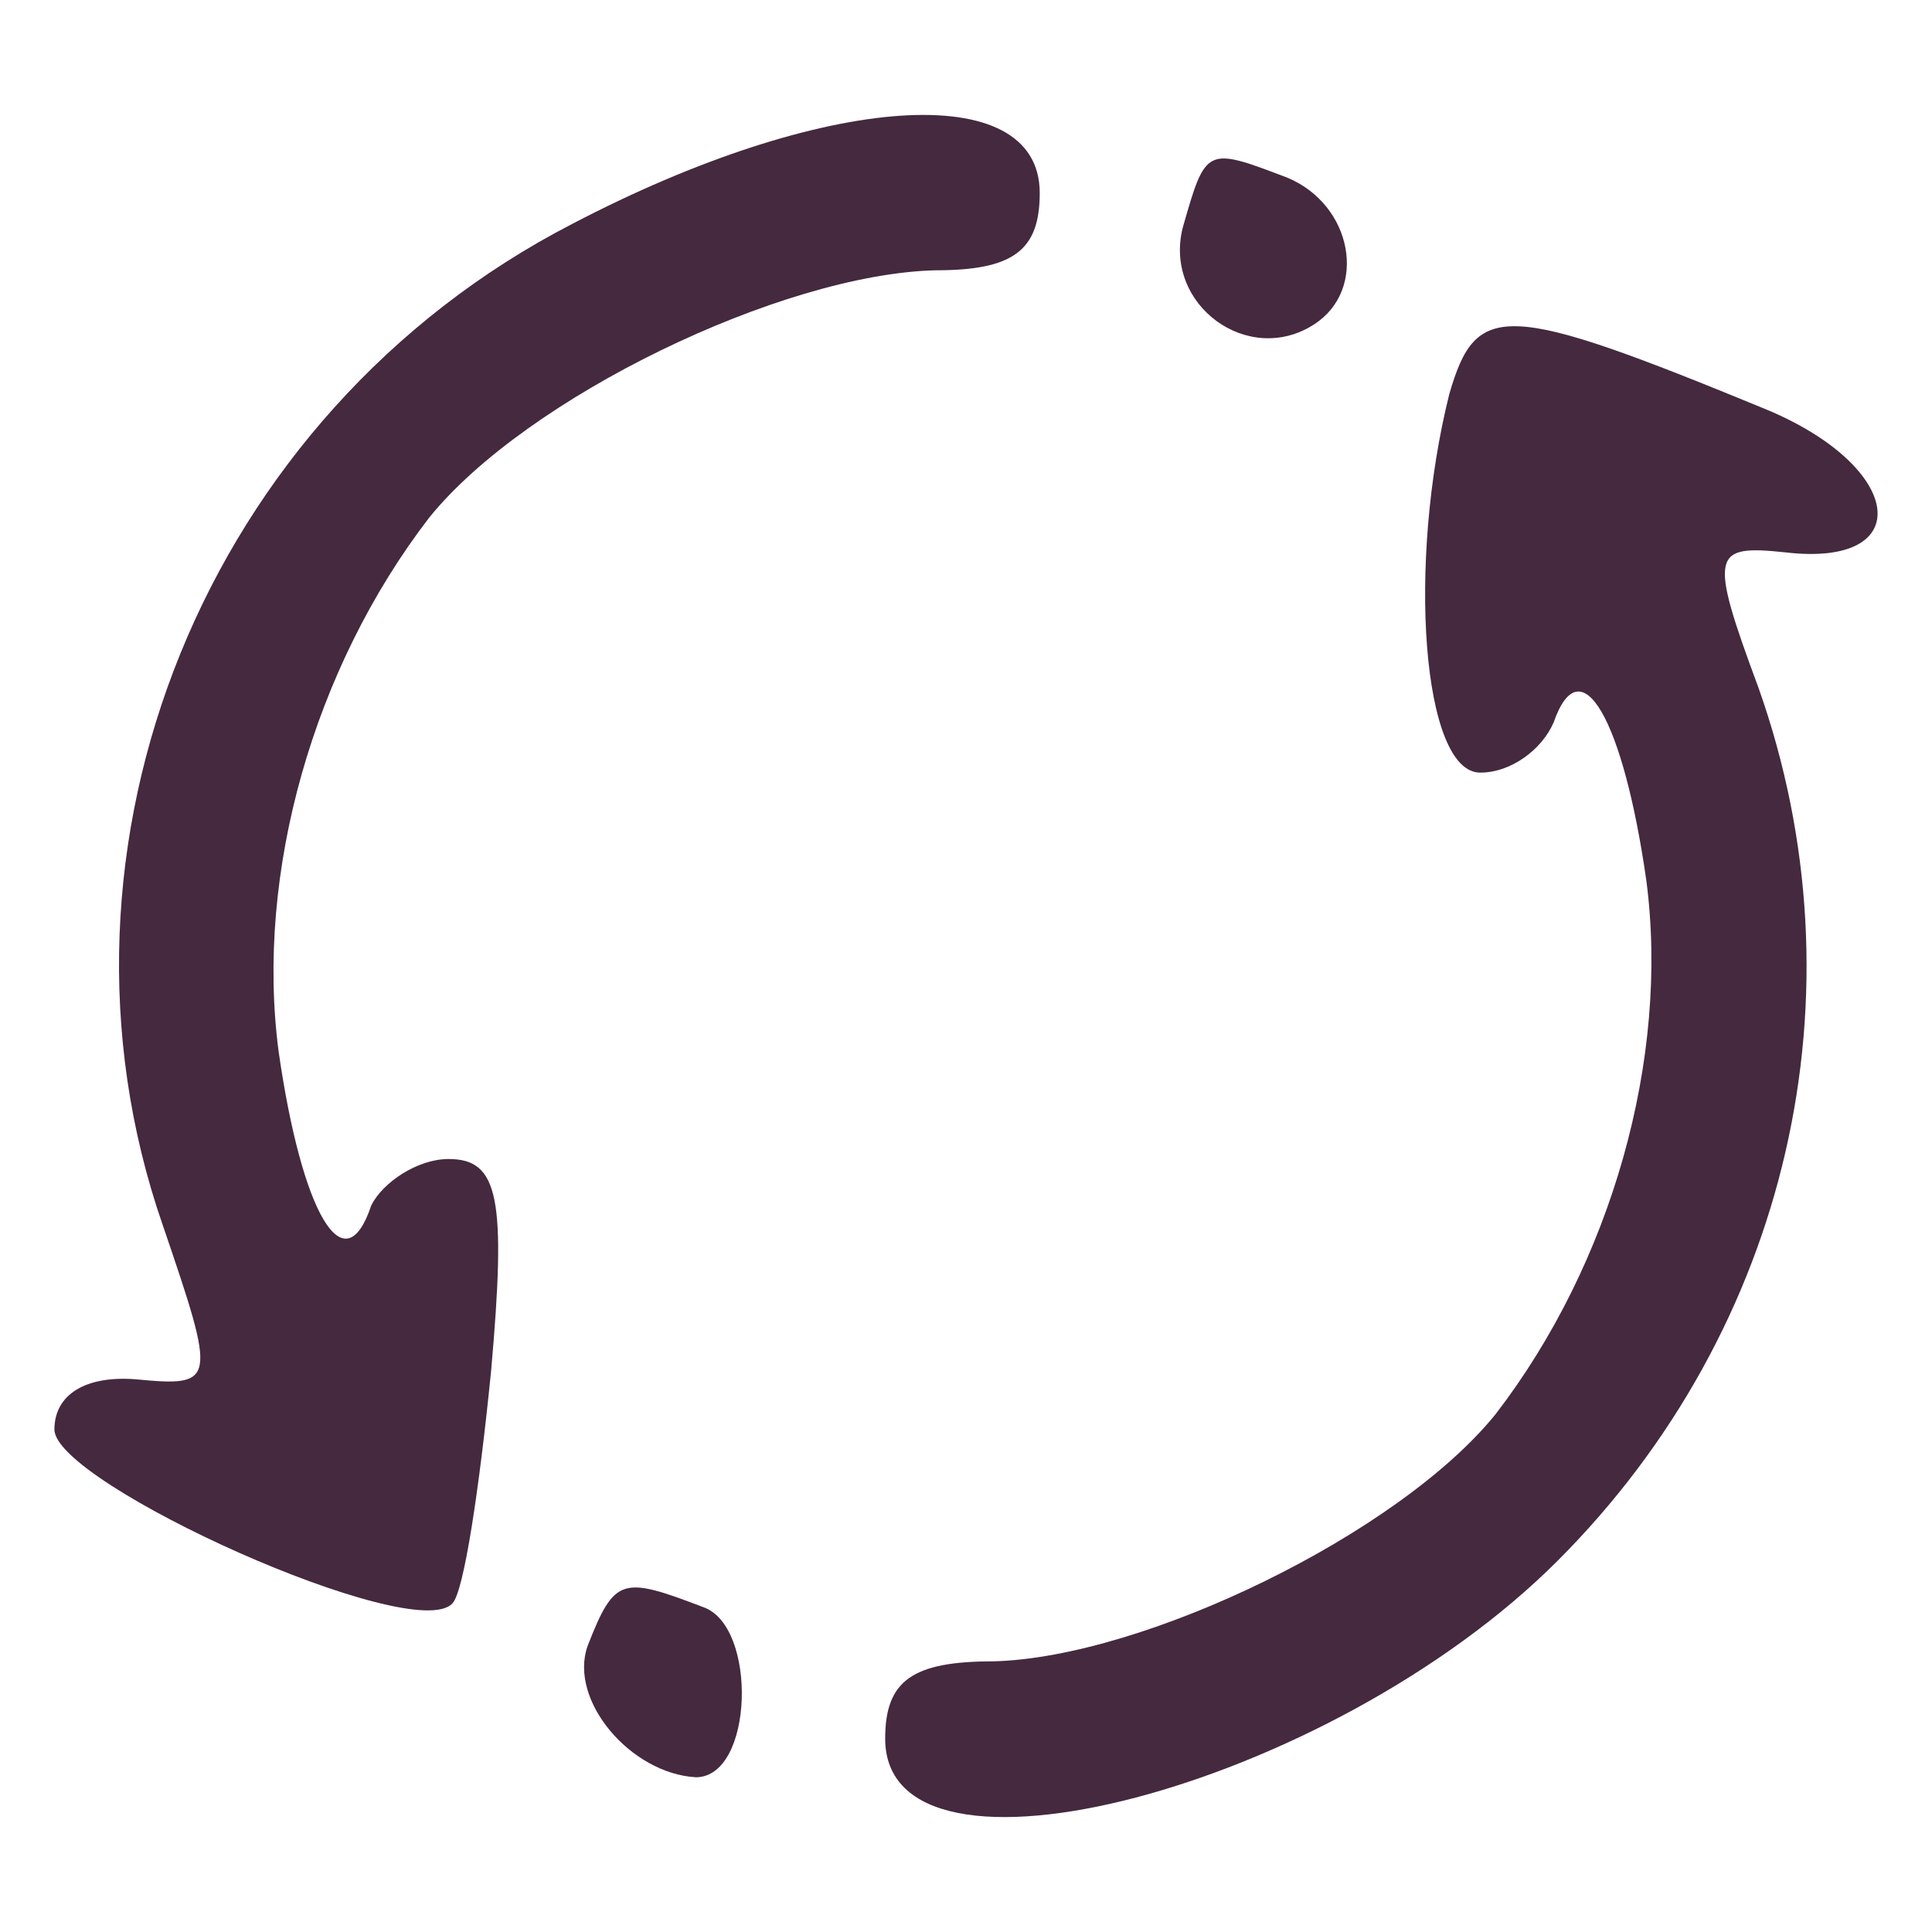
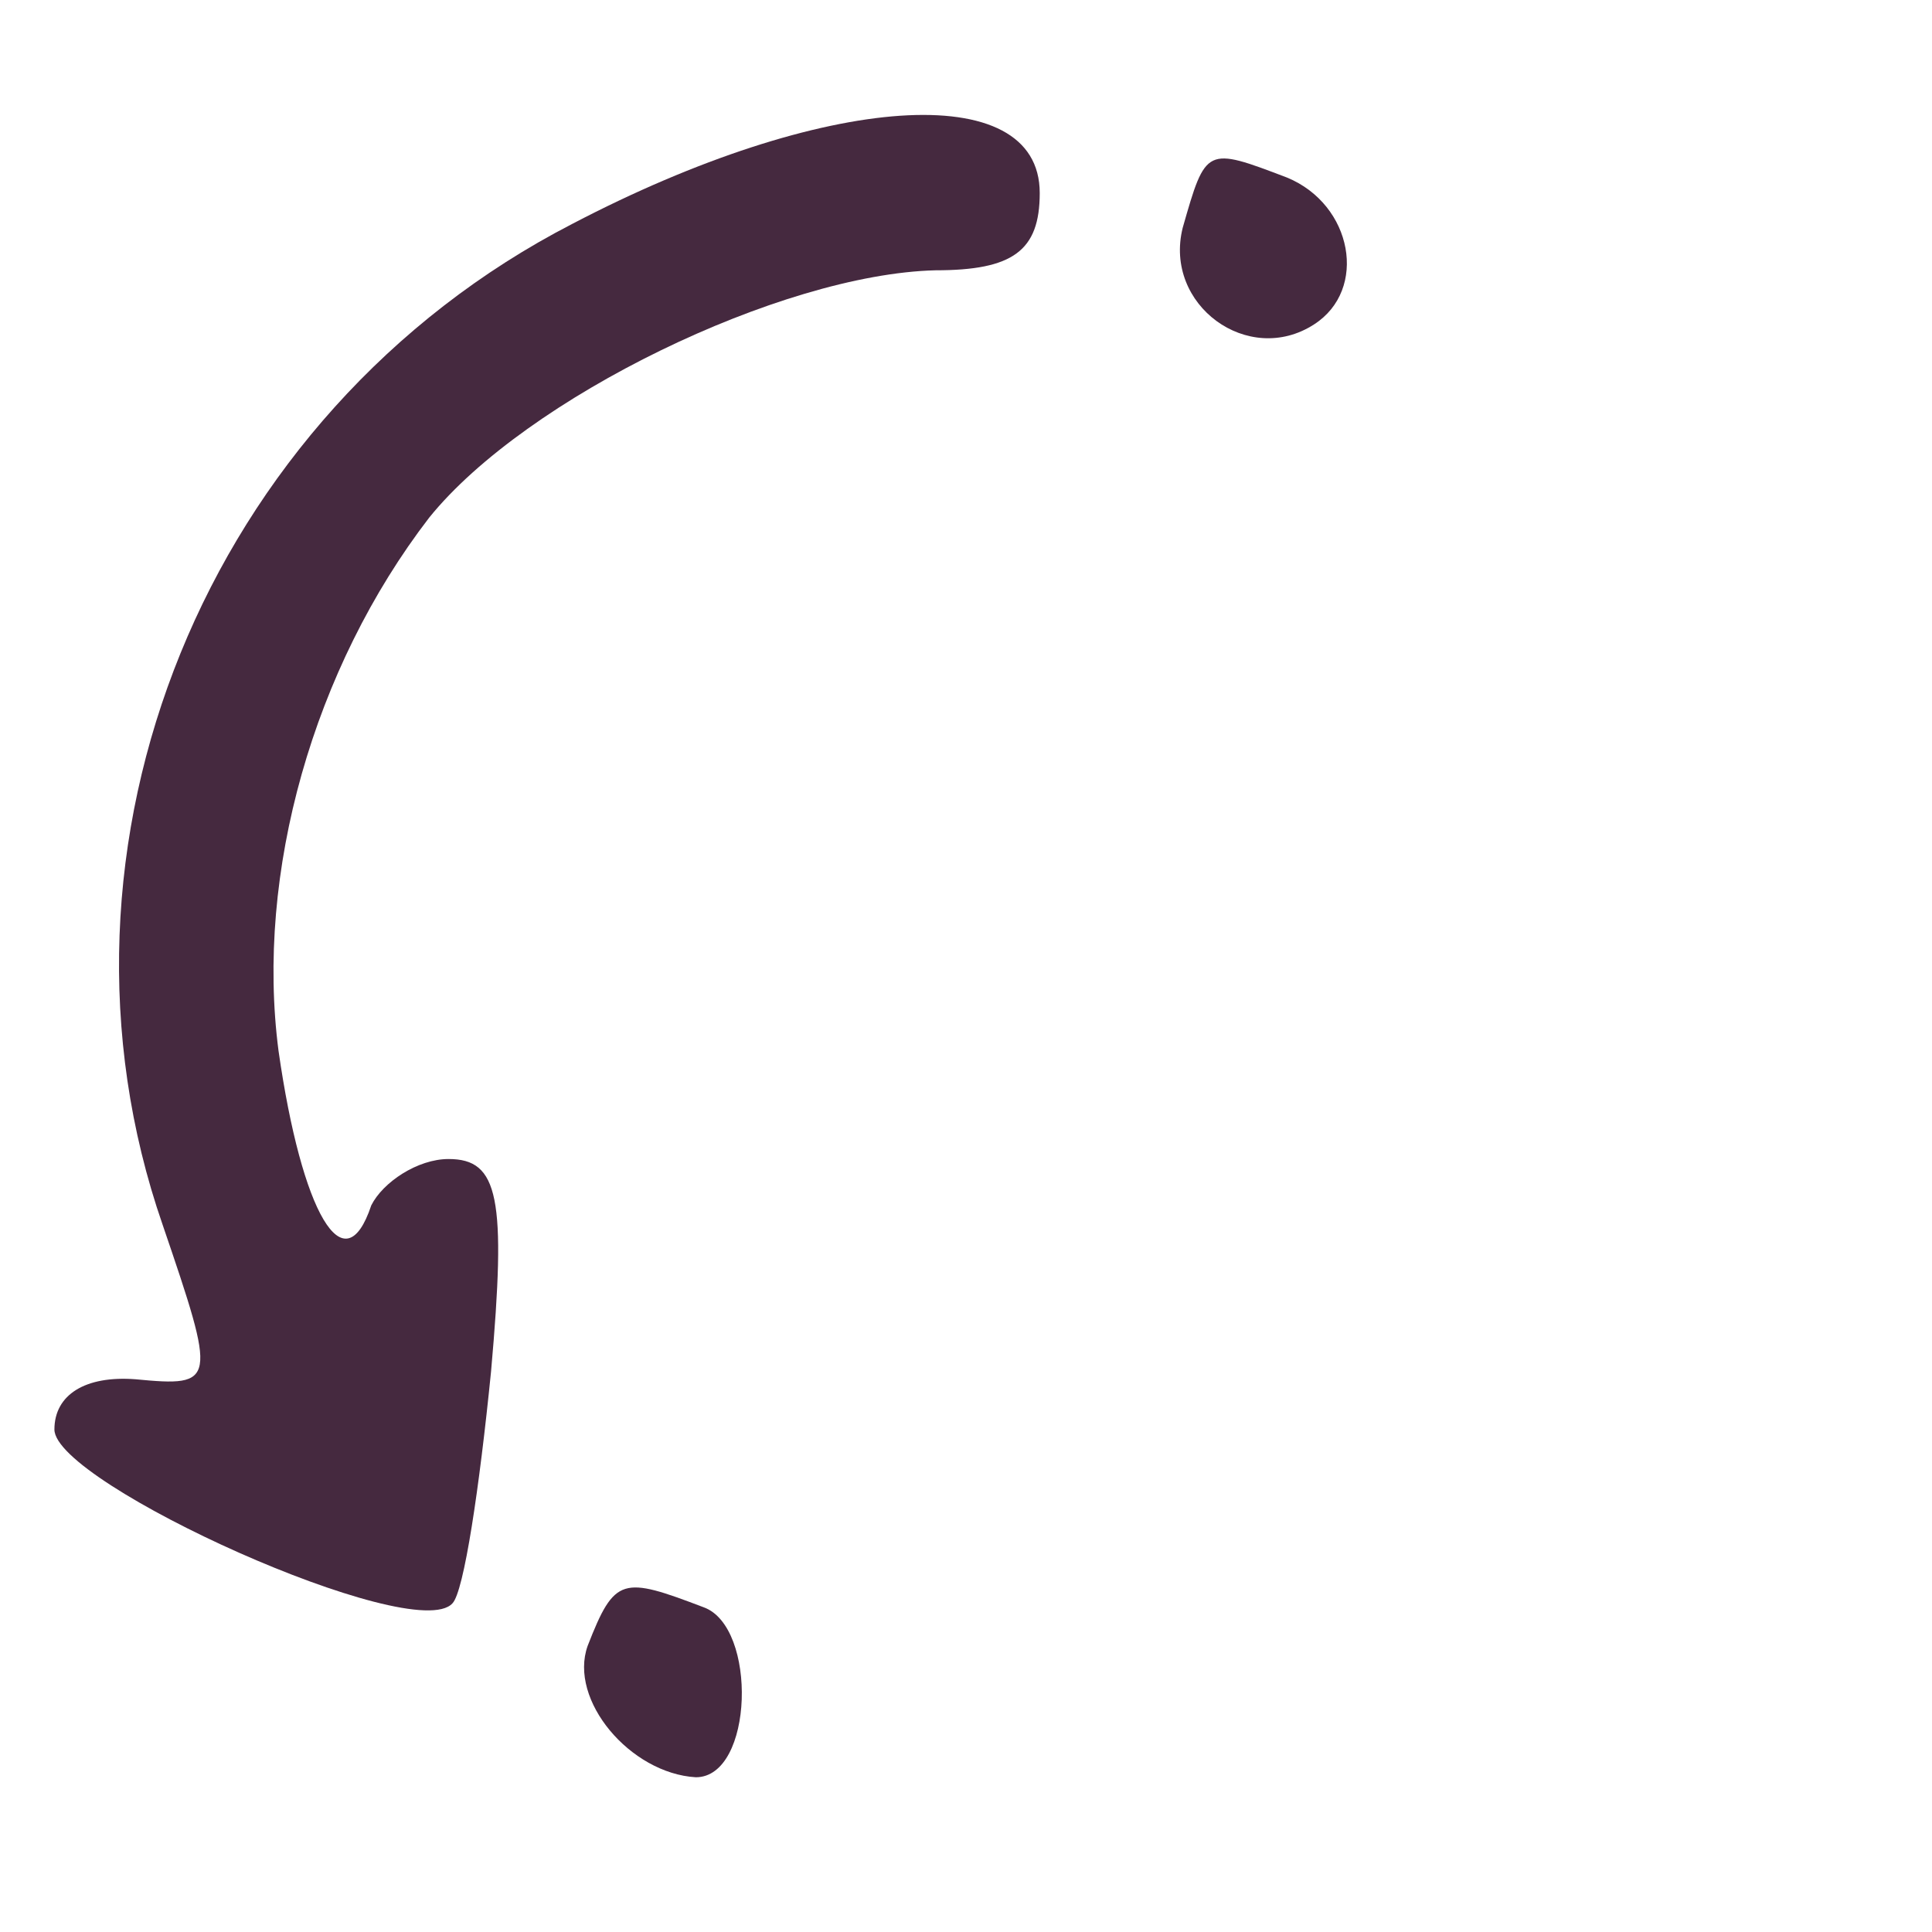
<svg xmlns="http://www.w3.org/2000/svg" version="1.1" width="50pt" height="50pt" viewBox="0,0,256,256">
  <g fill="#45293f" fill-rule="nonzero" stroke="none" stroke-width="1" stroke-linecap="butt" stroke-linejoin="miter" stroke-miterlimit="10" stroke-dasharray="" stroke-dashoffset="0" font-family="none" font-weight="none" font-size="none" text-anchor="none" style="mix-blend-mode: normal">
    <g transform="translate(-0.47,-0.024) scale(5.12,5.12)">
      <g transform="translate(0,50) scale(0.1,-0.1)">
        <path d="M149,442c-95,-49 -140,-161 -106,-259c14,-41 14,-42 -7,-40c-13,1 -21,-4 -21,-13c0,-14 93,-56 103,-45c3,3 7,30 10,60c4,45 2,55 -11,55c-8,0 -17,-6 -20,-12c-7,-21 -18,-2 -24,40c-6,46 9,99 39,138c25,31 91,63 131,64c20,0 27,5 27,20c0,30 -56,26 -121,-8z" />
        <path d="M307,441c-5,-20 17,-36 34,-25c14,9 10,31 -7,38c-21,8 -21,8 -27,-13z" />
-         <path d="M376,398c-11,-44 -7,-98 8,-98c8,0 16,6 19,13c7,20 18,1 24,-41c6,-46 -9,-99 -39,-138c-25,-31 -91,-63 -130,-64c-21,0 -28,-5 -28,-20c0,-43 115,-13 174,46c60,60 80,147 52,226c-13,35 -12,37 7,35c34,-4 31,22 -5,37c-68,28 -75,28 -82,4z" />
        <path d="M153,74c-5,-14 11,-33 28,-34c15,0 16,39 2,44c-21,8 -23,8 -30,-10z" />
      </g>
    </g>
  </g>
</svg>